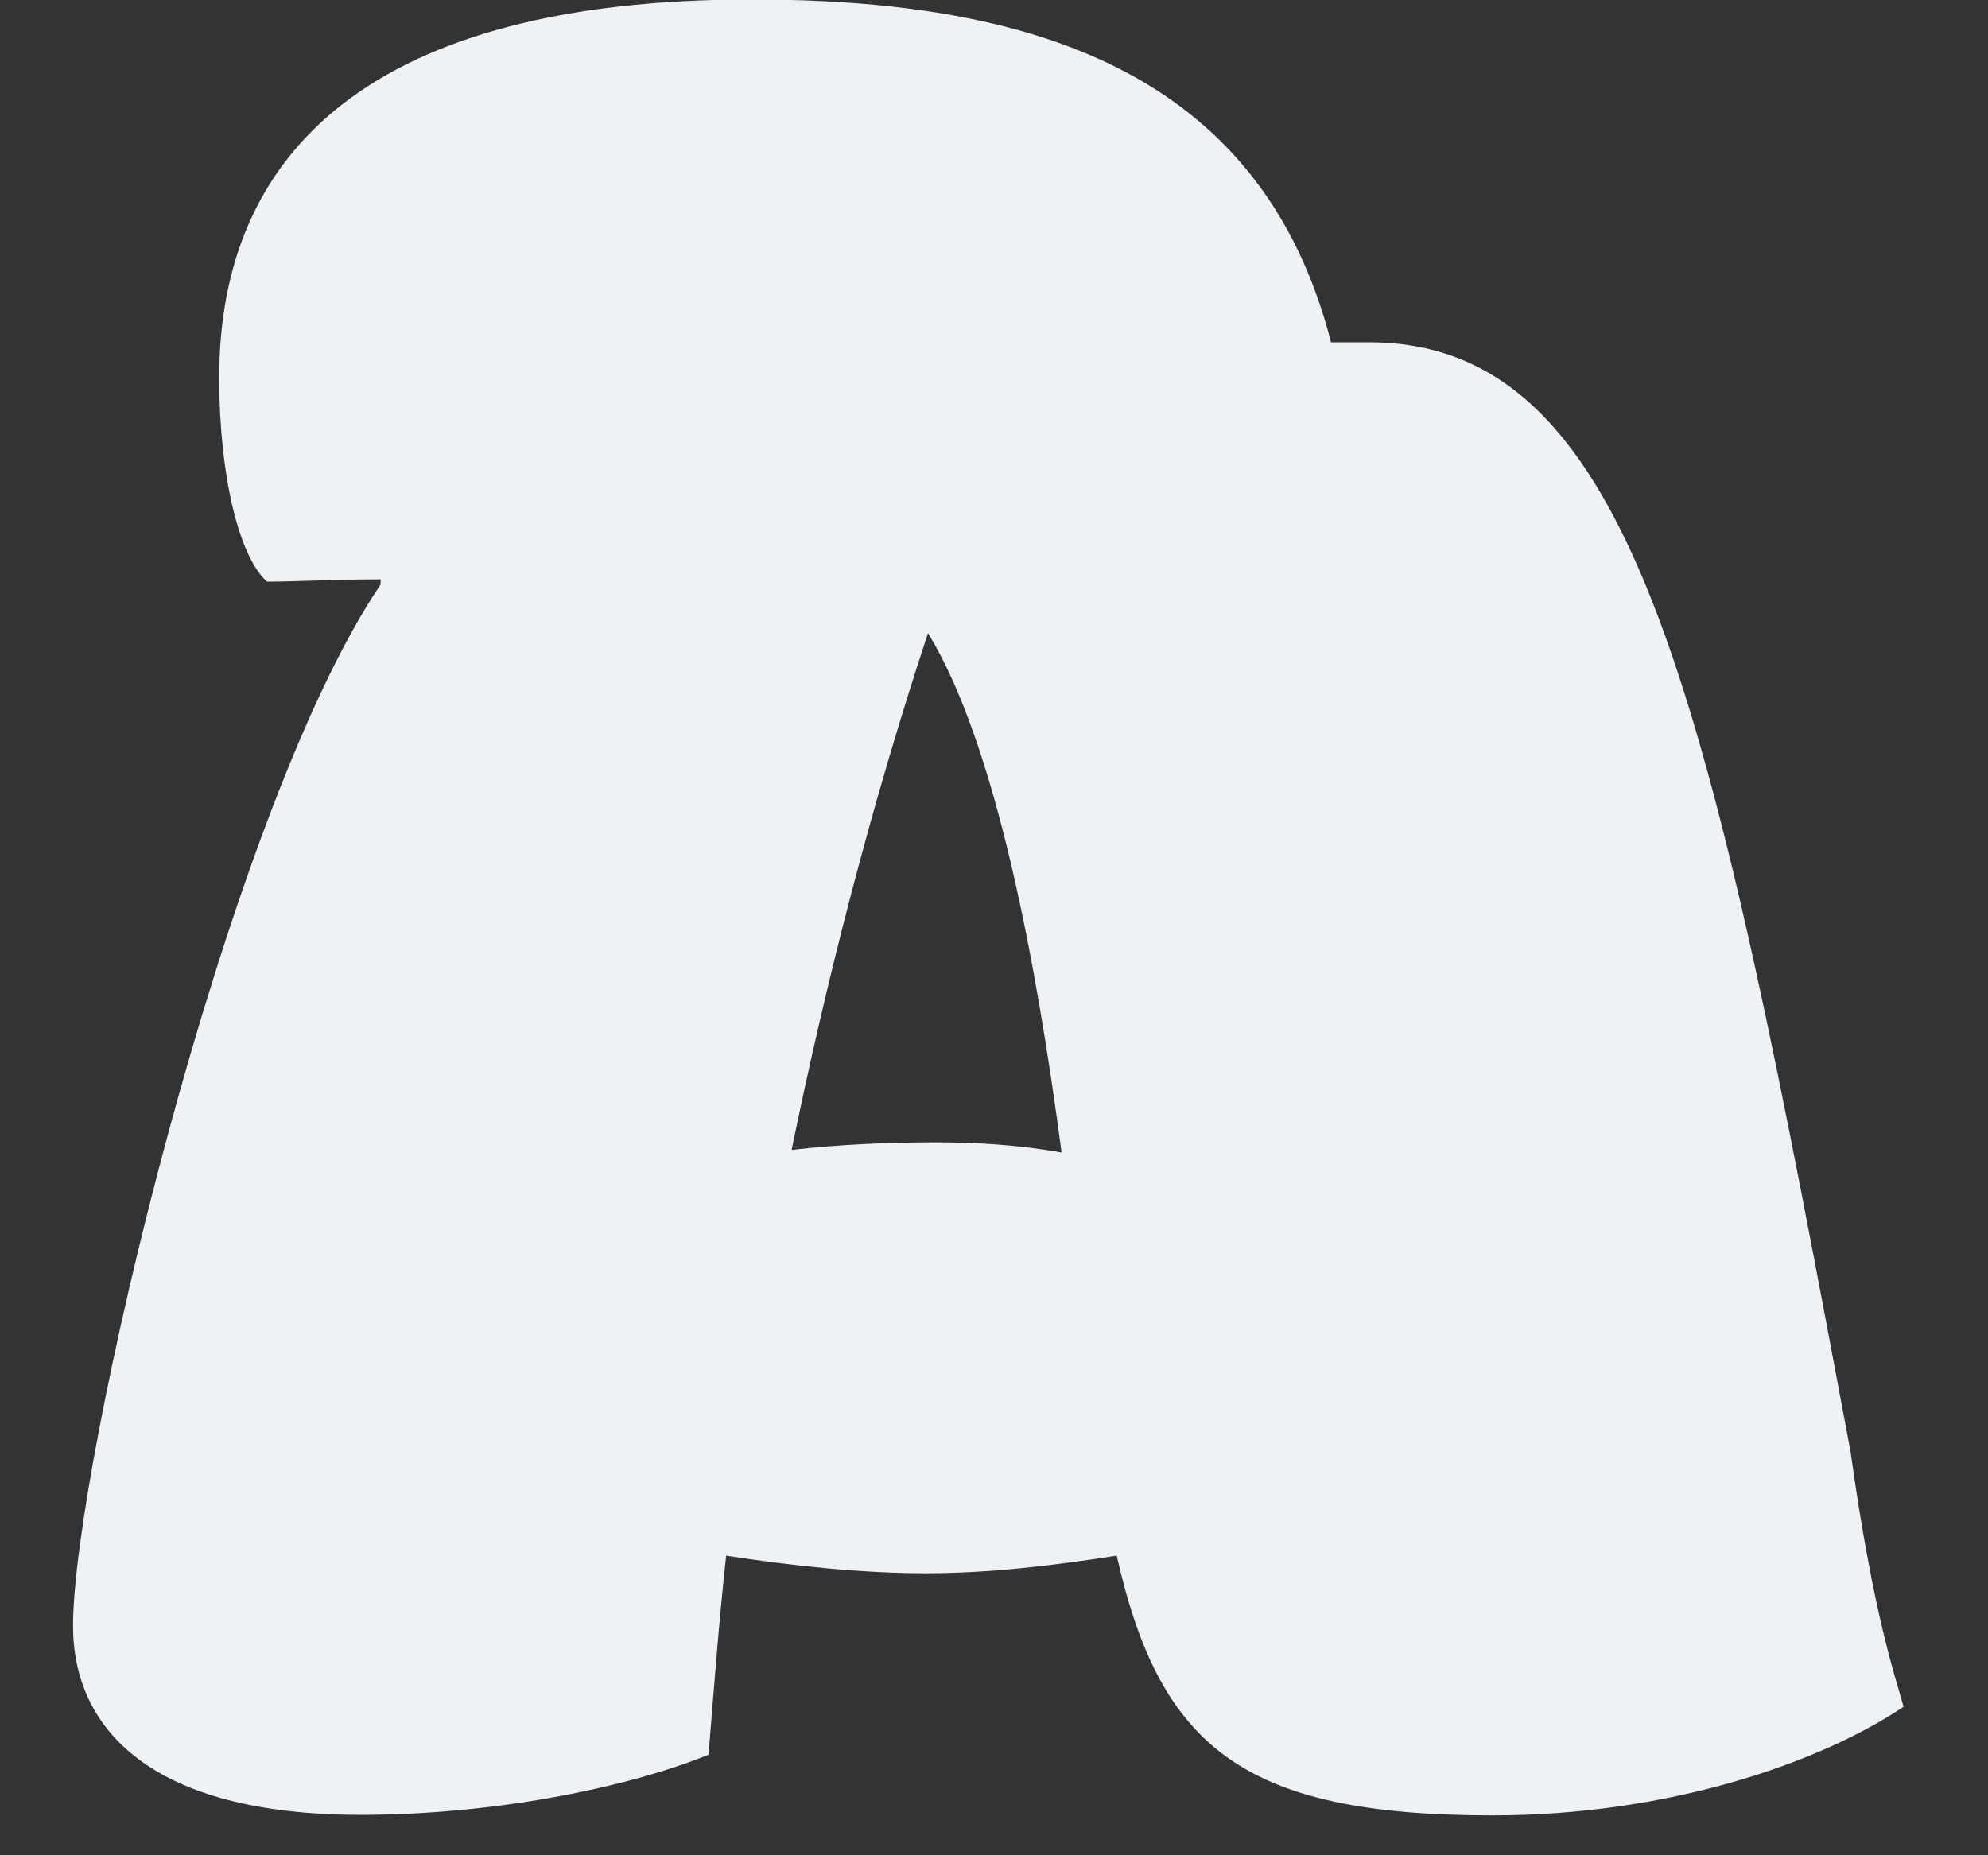
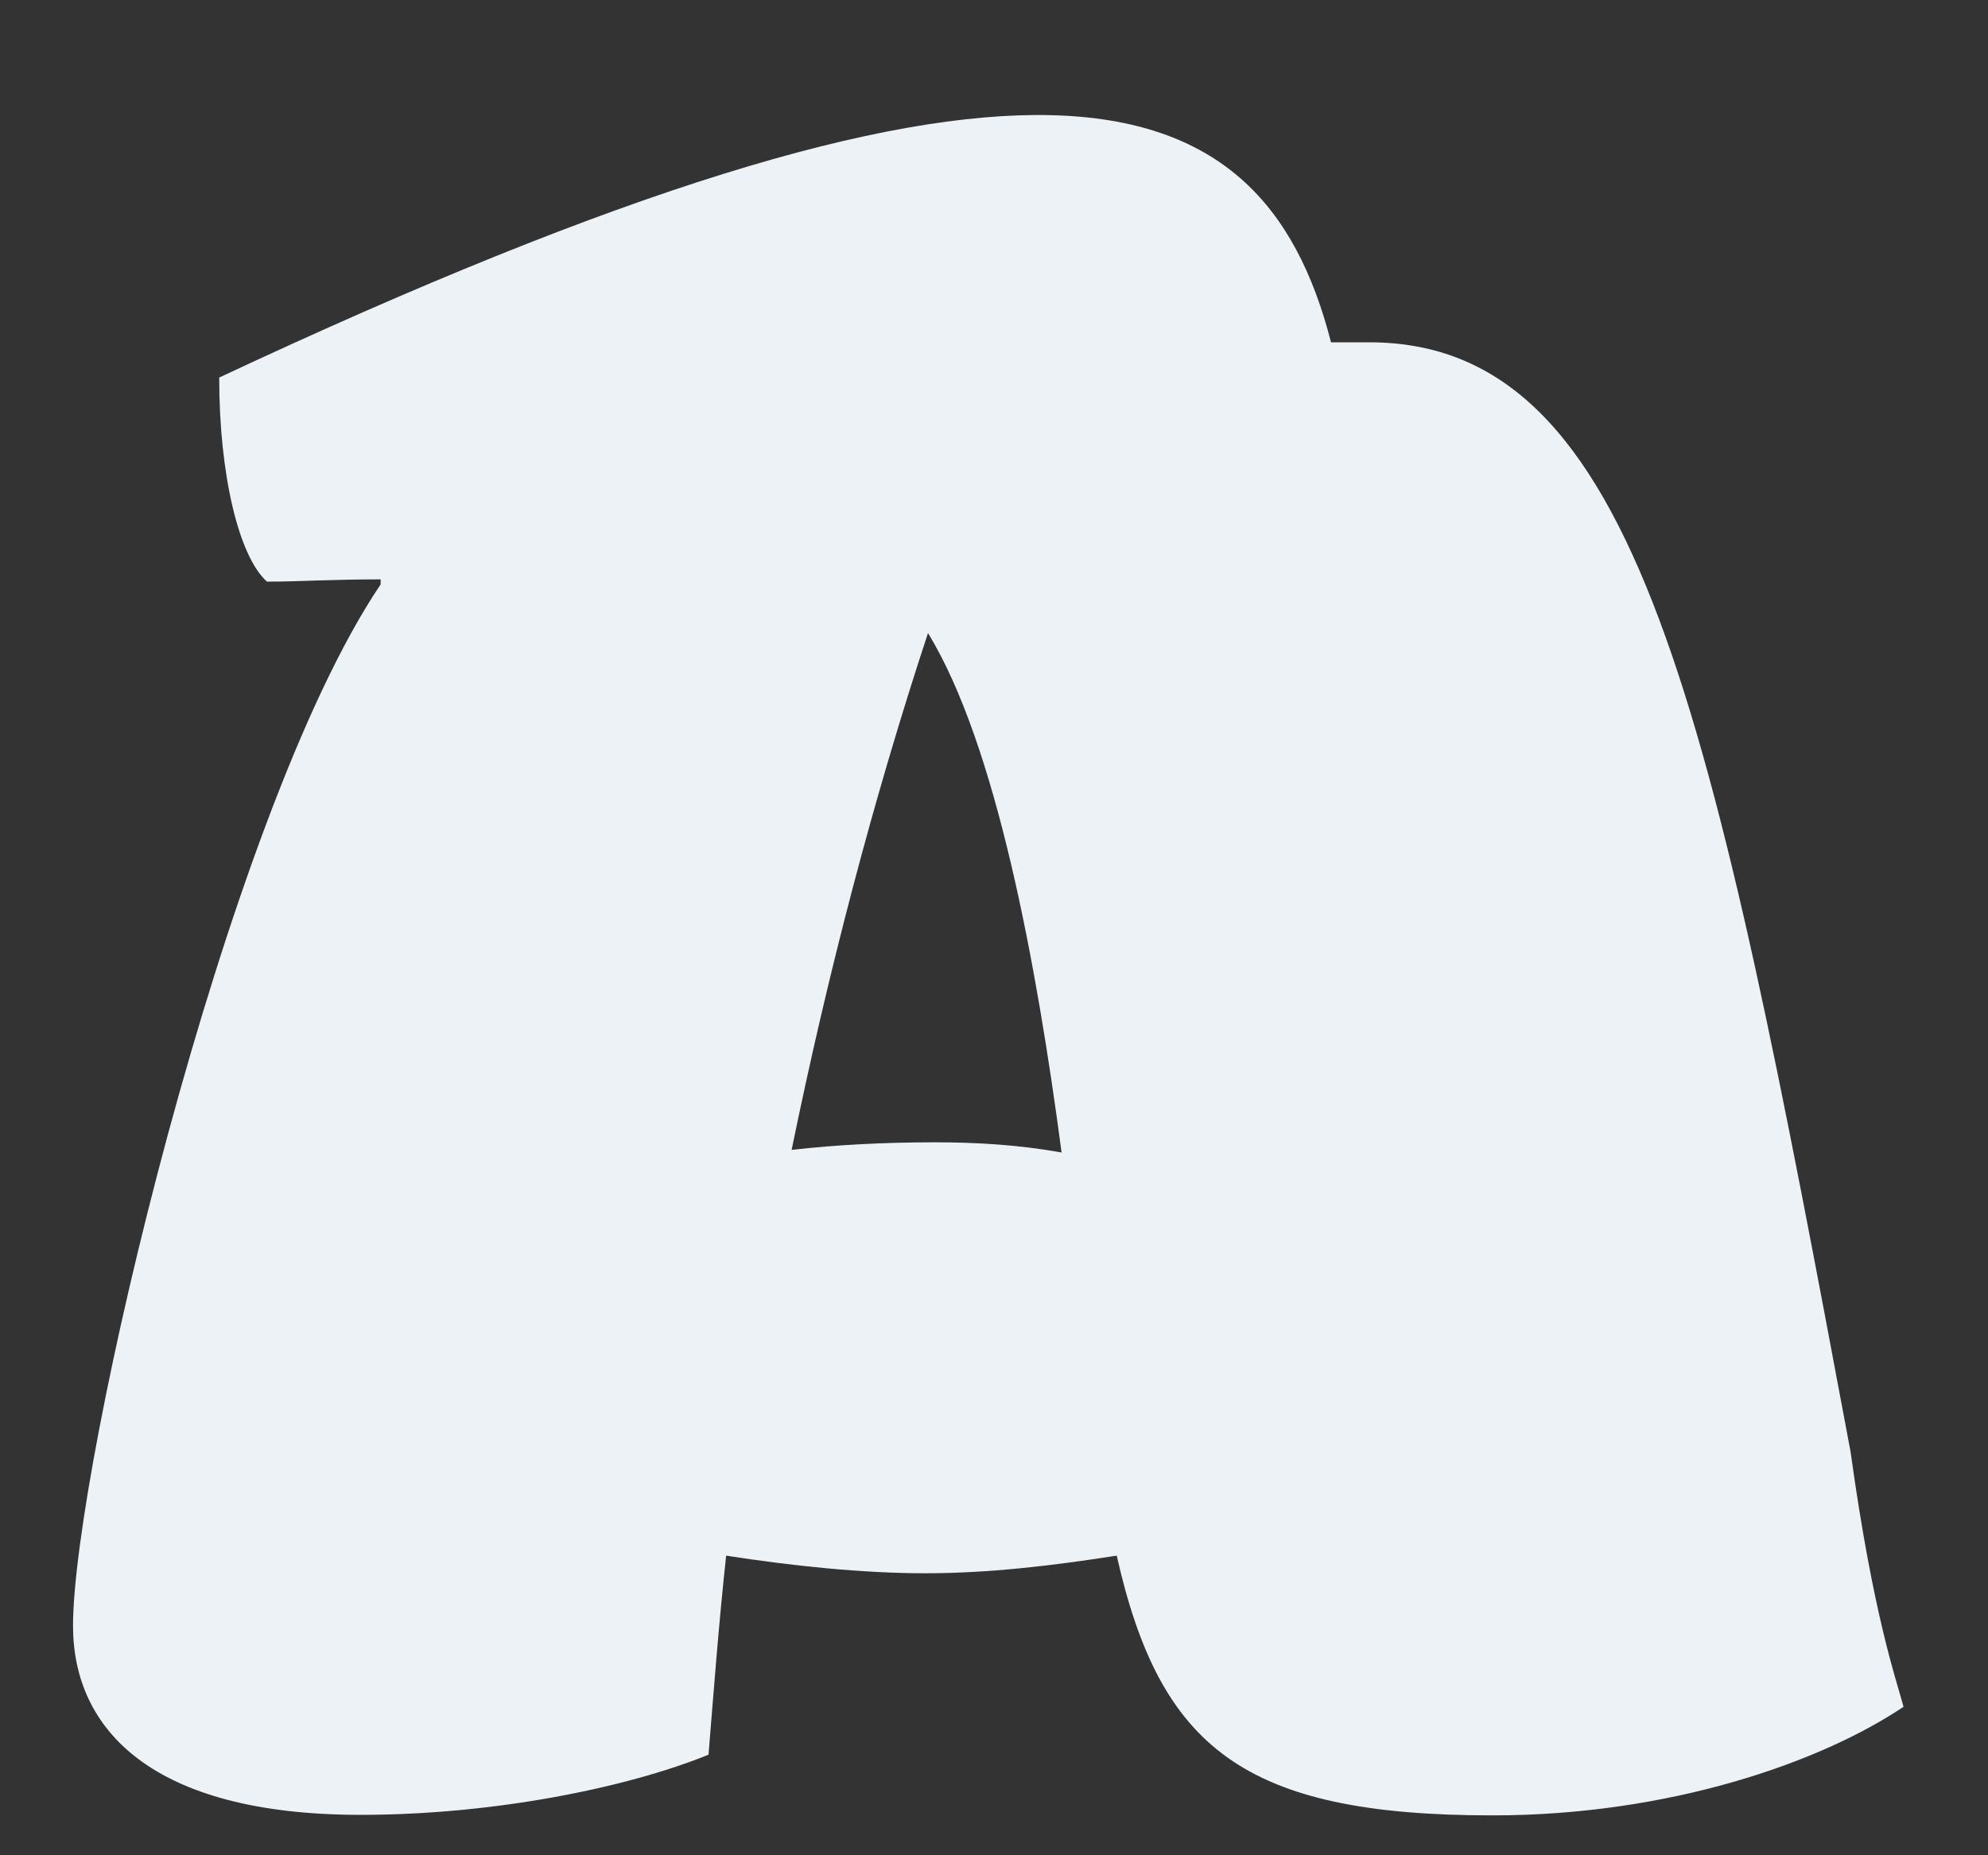
<svg xmlns="http://www.w3.org/2000/svg" width="15" height="14" viewBox="0 0 15 14" fill="none">
  <rect x="0" y="0" width="15" height="14" fill="#333333" stroke="none" />
-   <path d="M14.362 12.88C13.736 13.3 12.595 13.699 11.261 13.699C9.378 13.699 8.752 13.184 8.426 11.739C7.933 11.816 7.457 11.872 6.981 11.872C6.505 11.872 5.973 11.816 5.479 11.739C5.423 12.254 5.385 12.764 5.346 13.241C4.737 13.489 3.729 13.695 2.721 13.695C1.143 13.695 0.551 13.048 0.551 12.268C0.551 11.088 1.692 6.16 2.872 4.41V4.372C2.49 4.372 2.263 4.389 2.014 4.389C1.804 4.2 1.654 3.591 1.654 2.849C1.654 1.137 2.816 -0.004 5.668 -0.004C7.74 -0.004 9.511 0.511 10.043 2.583H10.33C12.367 2.583 12.916 5.362 13.963 10.955C14.134 12.191 14.306 12.666 14.362 12.877V12.88ZM7.058 8.62C7.362 8.62 7.684 8.638 8.01 8.697C7.821 7.269 7.516 5.617 7.002 4.777C6.582 6.051 6.242 7.364 5.973 8.677C6.316 8.638 6.676 8.62 7.058 8.62Z" fill="#EDF2F7" />
+   <path d="M14.362 12.88C13.736 13.3 12.595 13.699 11.261 13.699C9.378 13.699 8.752 13.184 8.426 11.739C7.933 11.816 7.457 11.872 6.981 11.872C6.505 11.872 5.973 11.816 5.479 11.739C5.423 12.254 5.385 12.764 5.346 13.241C4.737 13.489 3.729 13.695 2.721 13.695C1.143 13.695 0.551 13.048 0.551 12.268C0.551 11.088 1.692 6.16 2.872 4.41V4.372C2.49 4.372 2.263 4.389 2.014 4.389C1.804 4.2 1.654 3.591 1.654 2.849C7.74 -0.004 9.511 0.511 10.043 2.583H10.33C12.367 2.583 12.916 5.362 13.963 10.955C14.134 12.191 14.306 12.666 14.362 12.877V12.88ZM7.058 8.62C7.362 8.62 7.684 8.638 8.01 8.697C7.821 7.269 7.516 5.617 7.002 4.777C6.582 6.051 6.242 7.364 5.973 8.677C6.316 8.638 6.676 8.62 7.058 8.62Z" fill="#EDF2F7" />
</svg>